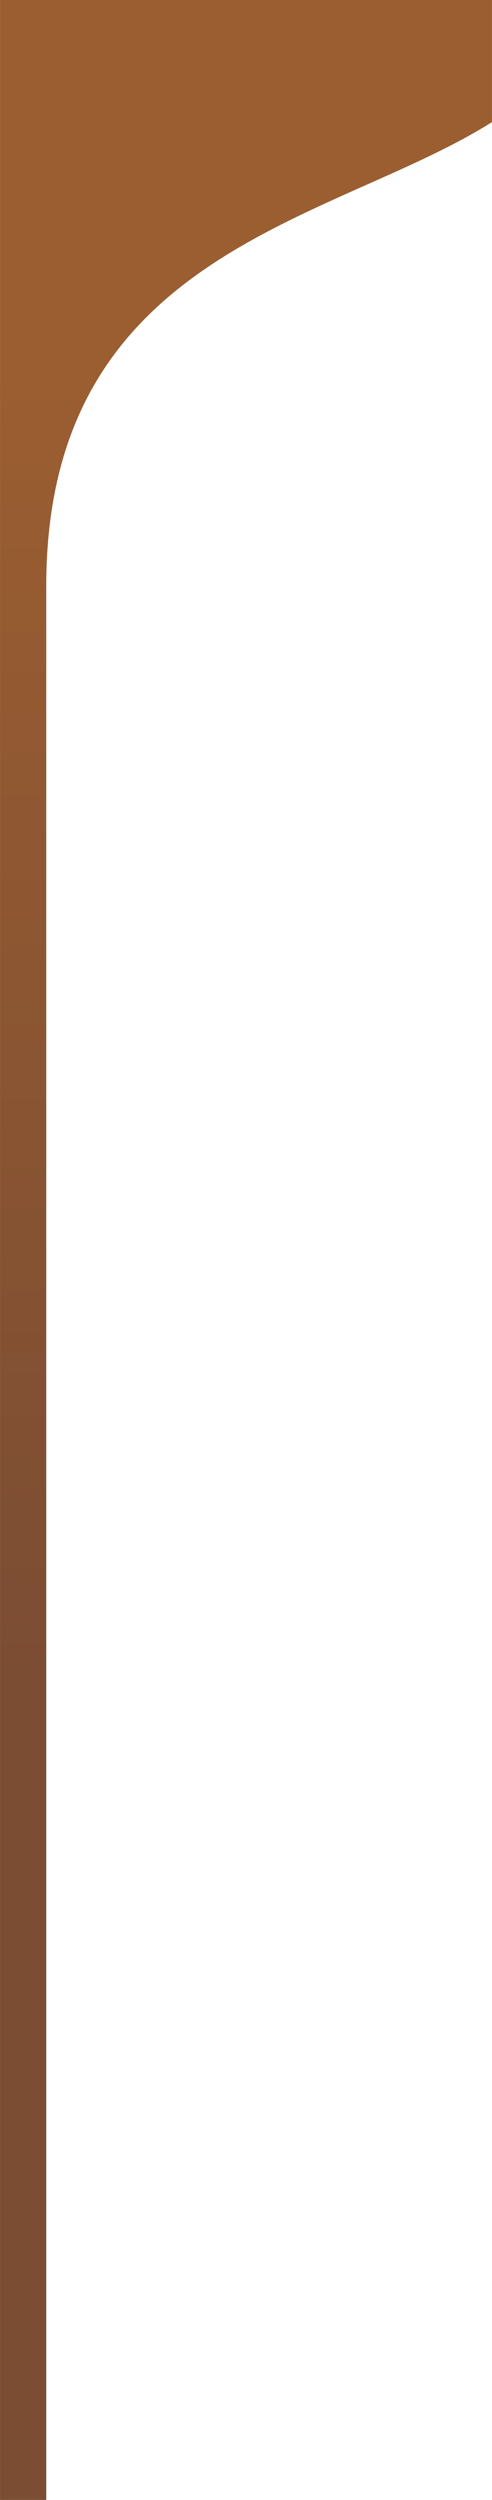
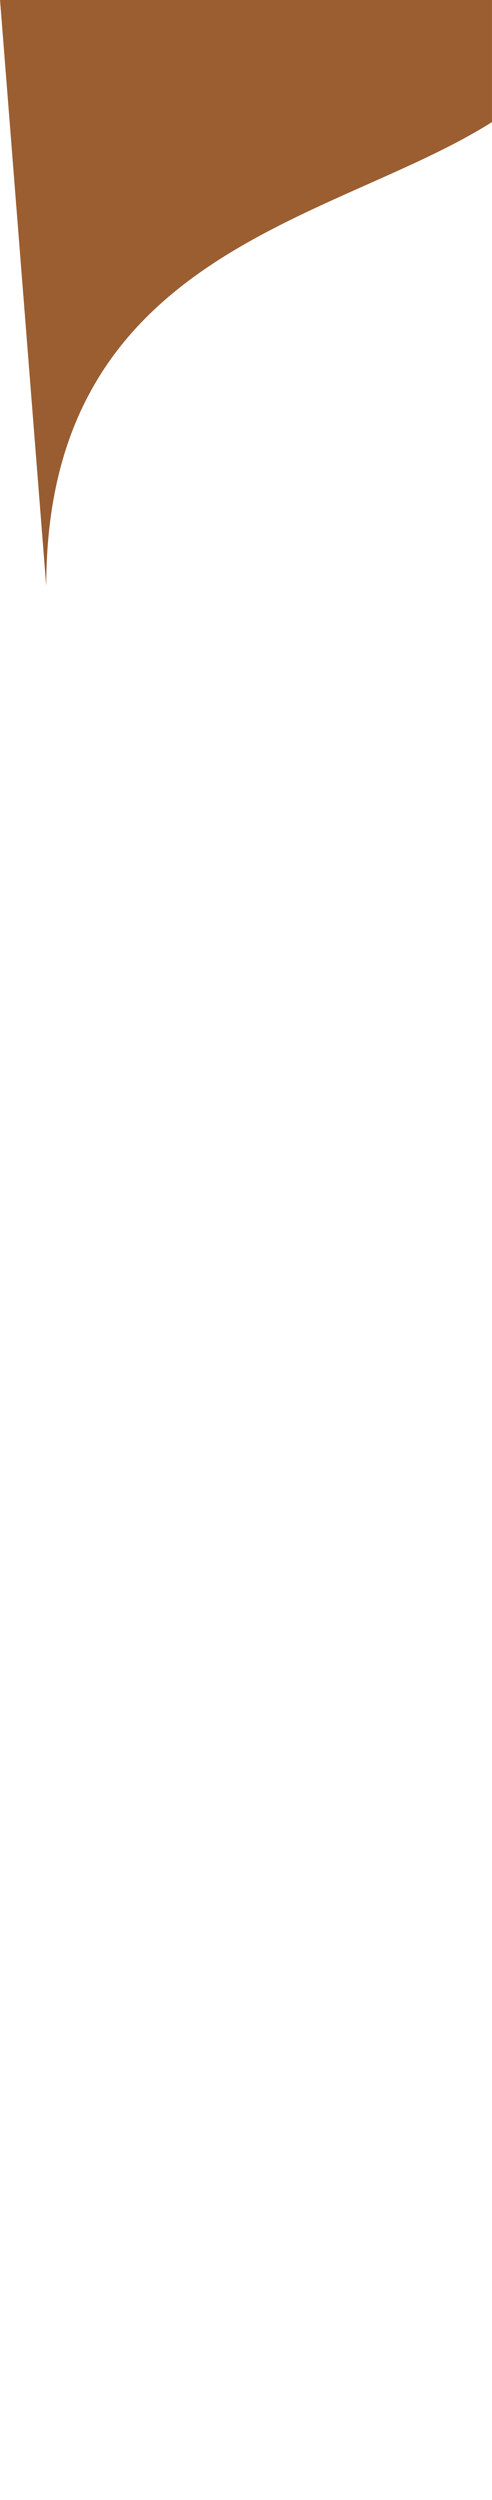
<svg xmlns="http://www.w3.org/2000/svg" xml:space="preserve" width="25.061mm" height="127.156mm" version="1.0" style="shape-rendering:geometricPrecision; text-rendering:geometricPrecision; image-rendering:optimizeQuality; fill-rule:evenodd; clip-rule:evenodd" viewBox="0 0 3236 16421">
  <defs>
    <style type="text/css"> .fil0 {fill:url(#id0)} </style>
    <linearGradient id="id0" gradientUnits="userSpaceOnUse" x1="140.17" y1="2376.97" x2="140.209" y2="11055.7">
      <stop offset="0" style="stop-opacity:1; stop-color:#9B5E31" />
      <stop offset="1" style="stop-opacity:1; stop-color:#7B4D33" />
    </linearGradient>
  </defs>
  <g id="Слой_x0020_1">
-     <path class="fil0" d="M0 0l3236 0 0 802c-1047,661 -2932,843 -2932,3048l0 12571 -304 0 0 -16421z" />
+     <path class="fil0" d="M0 0l3236 0 0 802c-1047,661 -2932,843 -2932,3048z" />
  </g>
</svg>